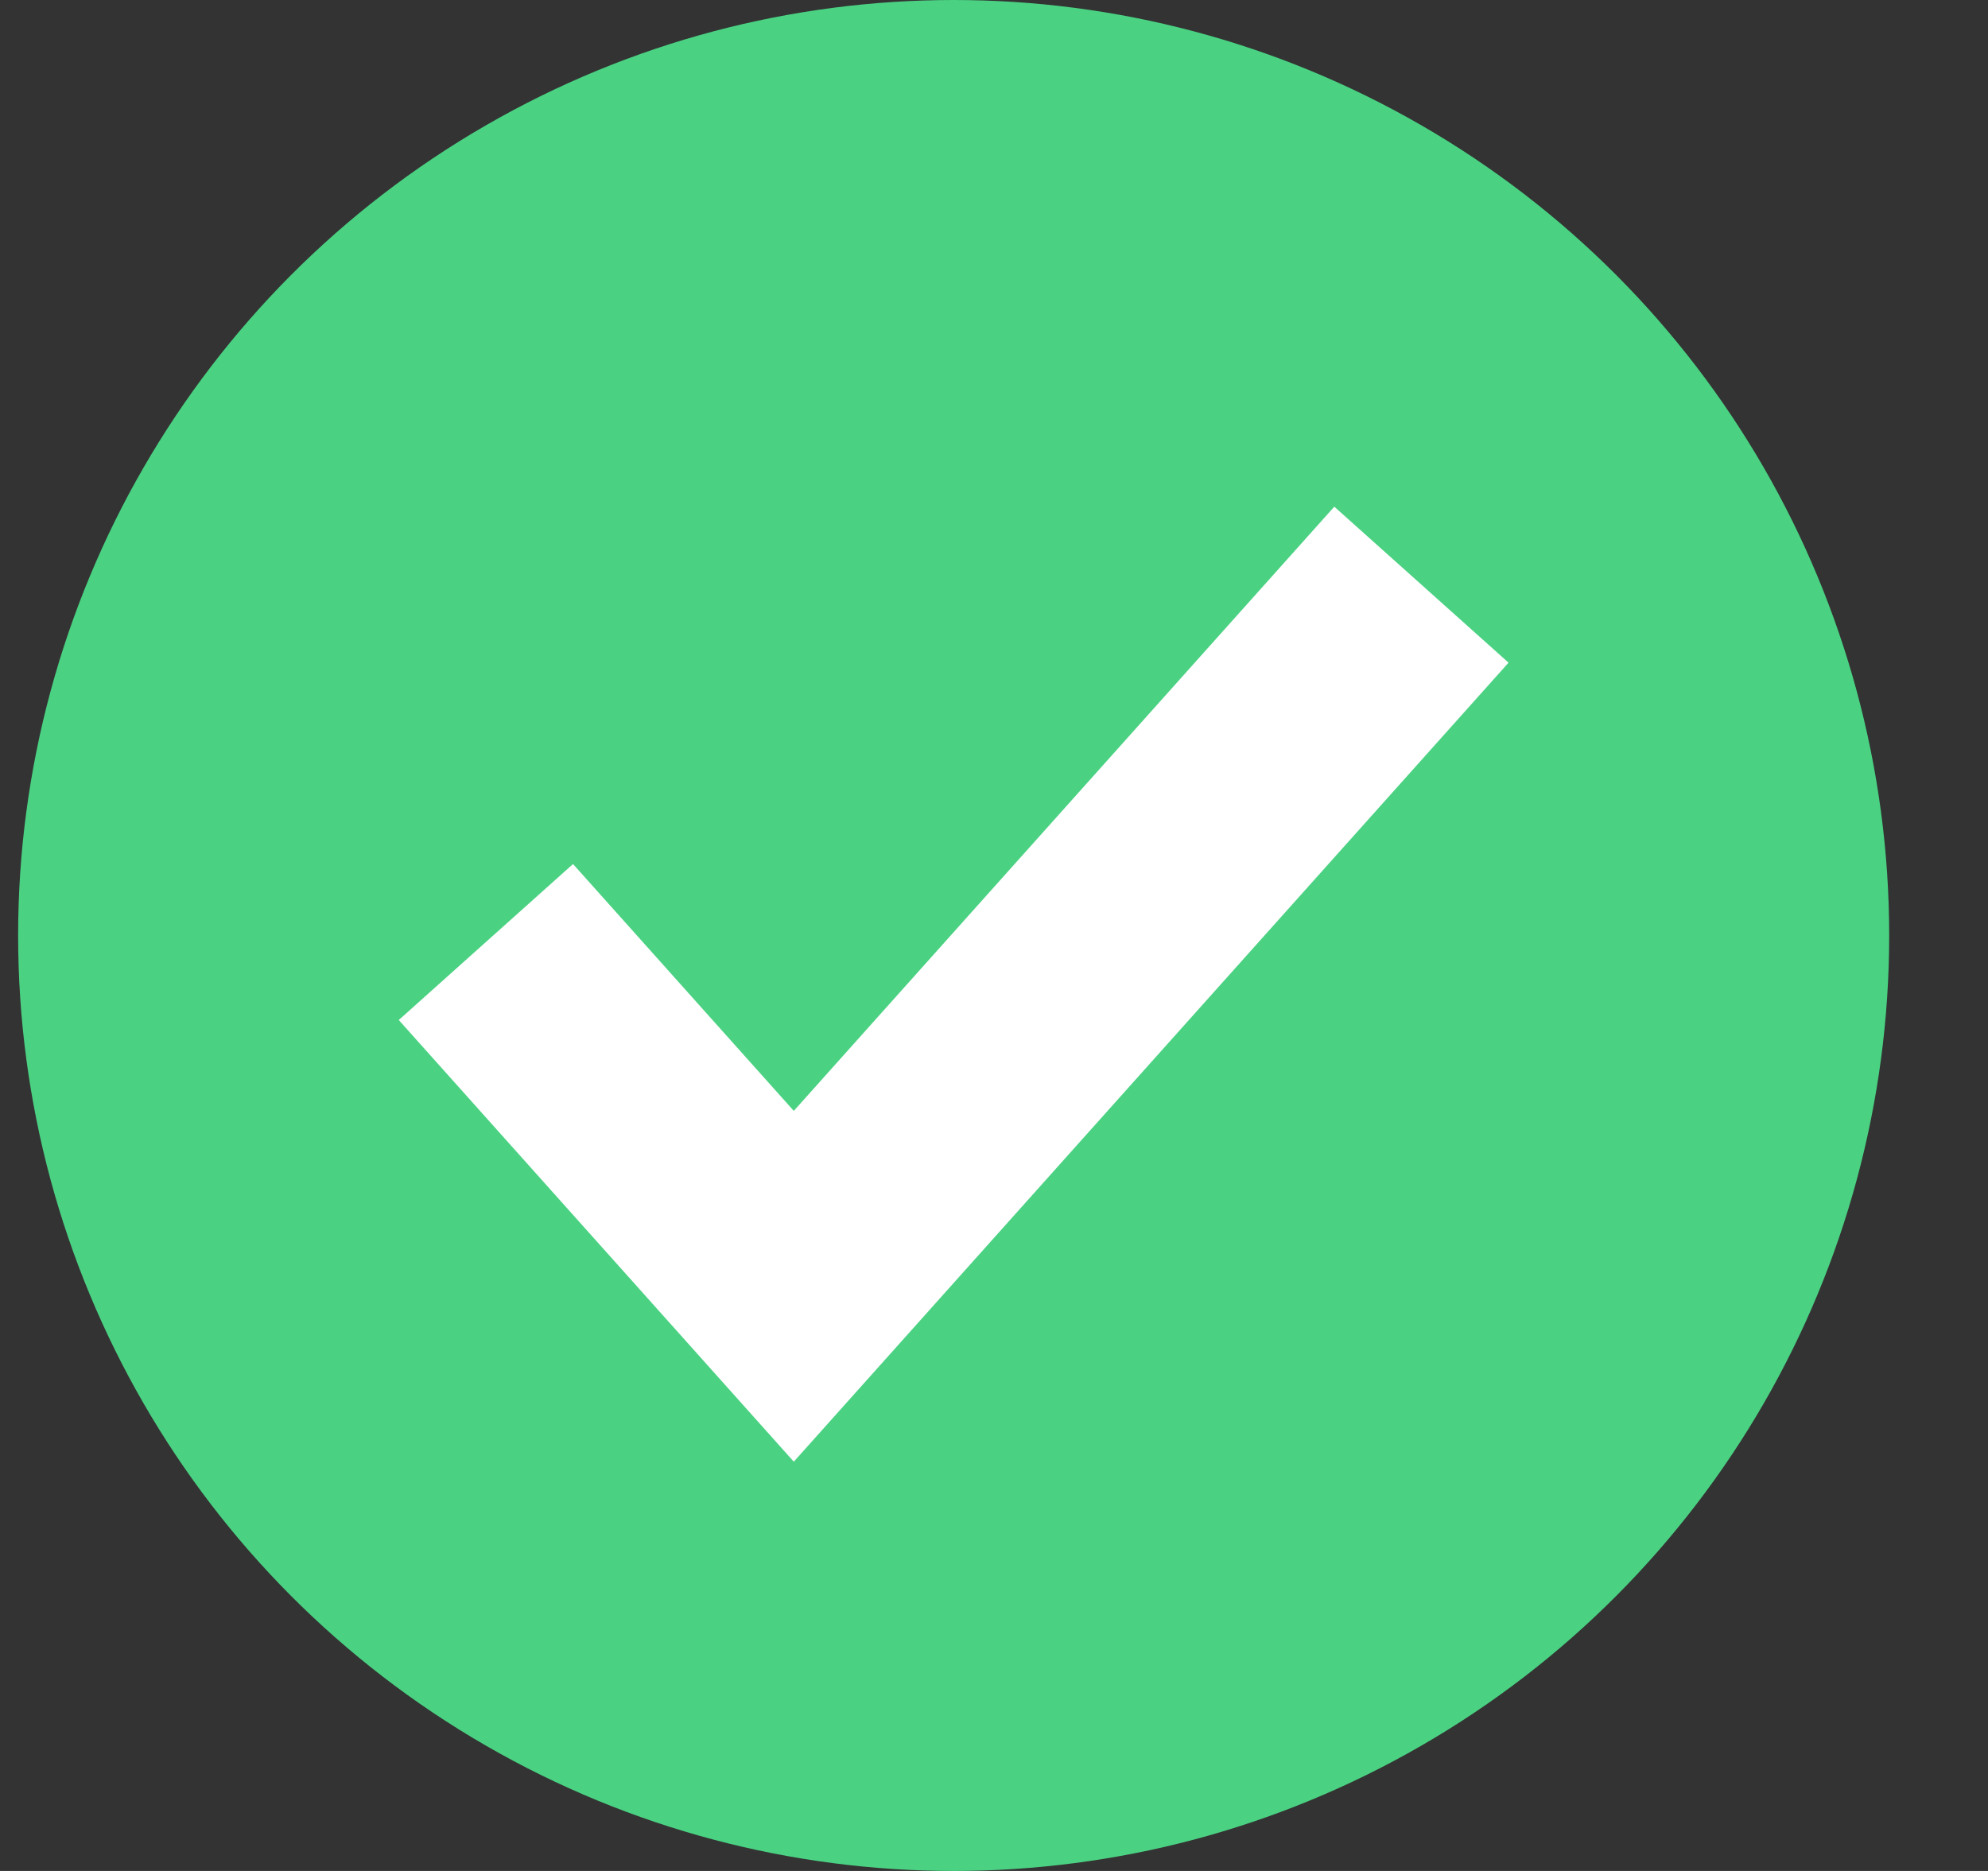
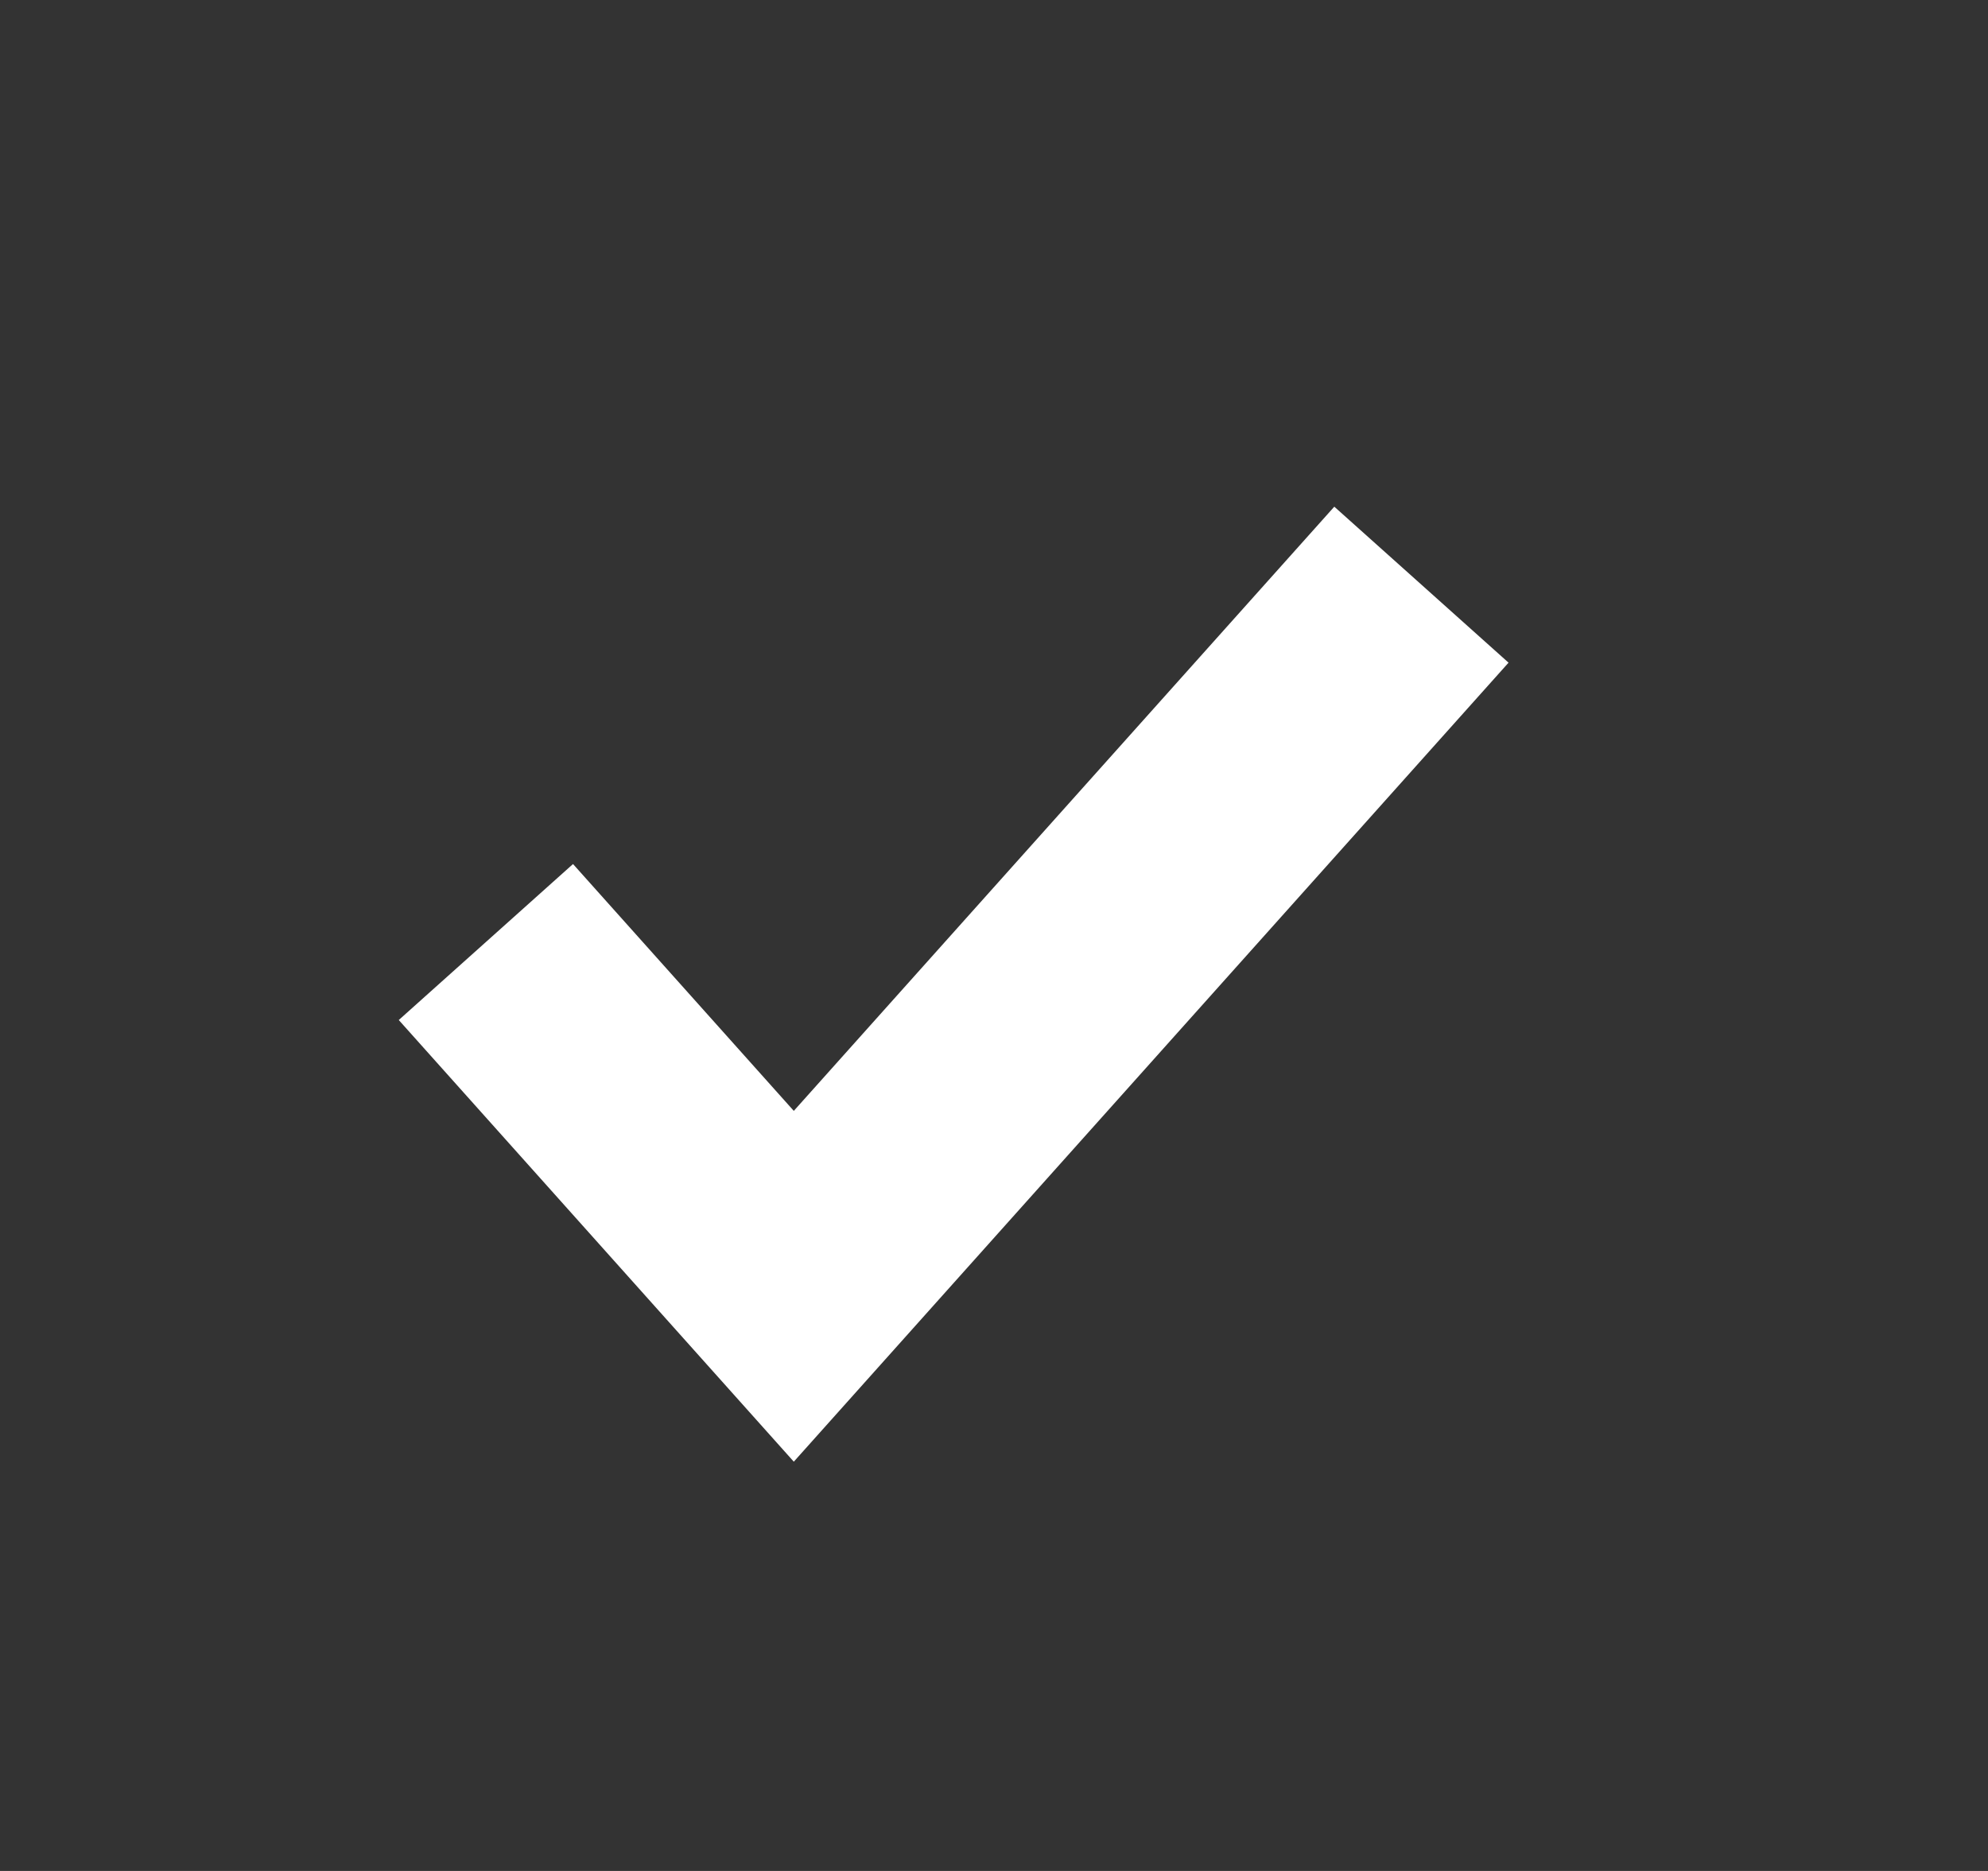
<svg xmlns="http://www.w3.org/2000/svg" width="17px" height="16px" viewBox="0 0 17 16" version="1.1">
  <rect x="0" y="0" width="17" height="16" fill="#333333" stroke="none" />
  <title>Group 17</title>
  <g id="Version-1" stroke="none" stroke-width="1" fill="none" fill-rule="evenodd">
    <g id="Desktop/1.PDPFlea" transform="translate(-438, -4411)">
      <g id="Group-13" transform="translate(0, 4188)">
        <g id="Group-17" transform="translate(438.155, 223)">
-           <circle id="Oval" fill="#4AD282" cx="8" cy="8" r="8" />
          <polygon id="Path" fill="#FFFFFF" fill-rule="nonzero" points="11.255 4.333 12.745 5.667 6.633 12.5 3.255 8.723 4.745 7.389 6.633 9.5" />
        </g>
      </g>
    </g>
  </g>
</svg>